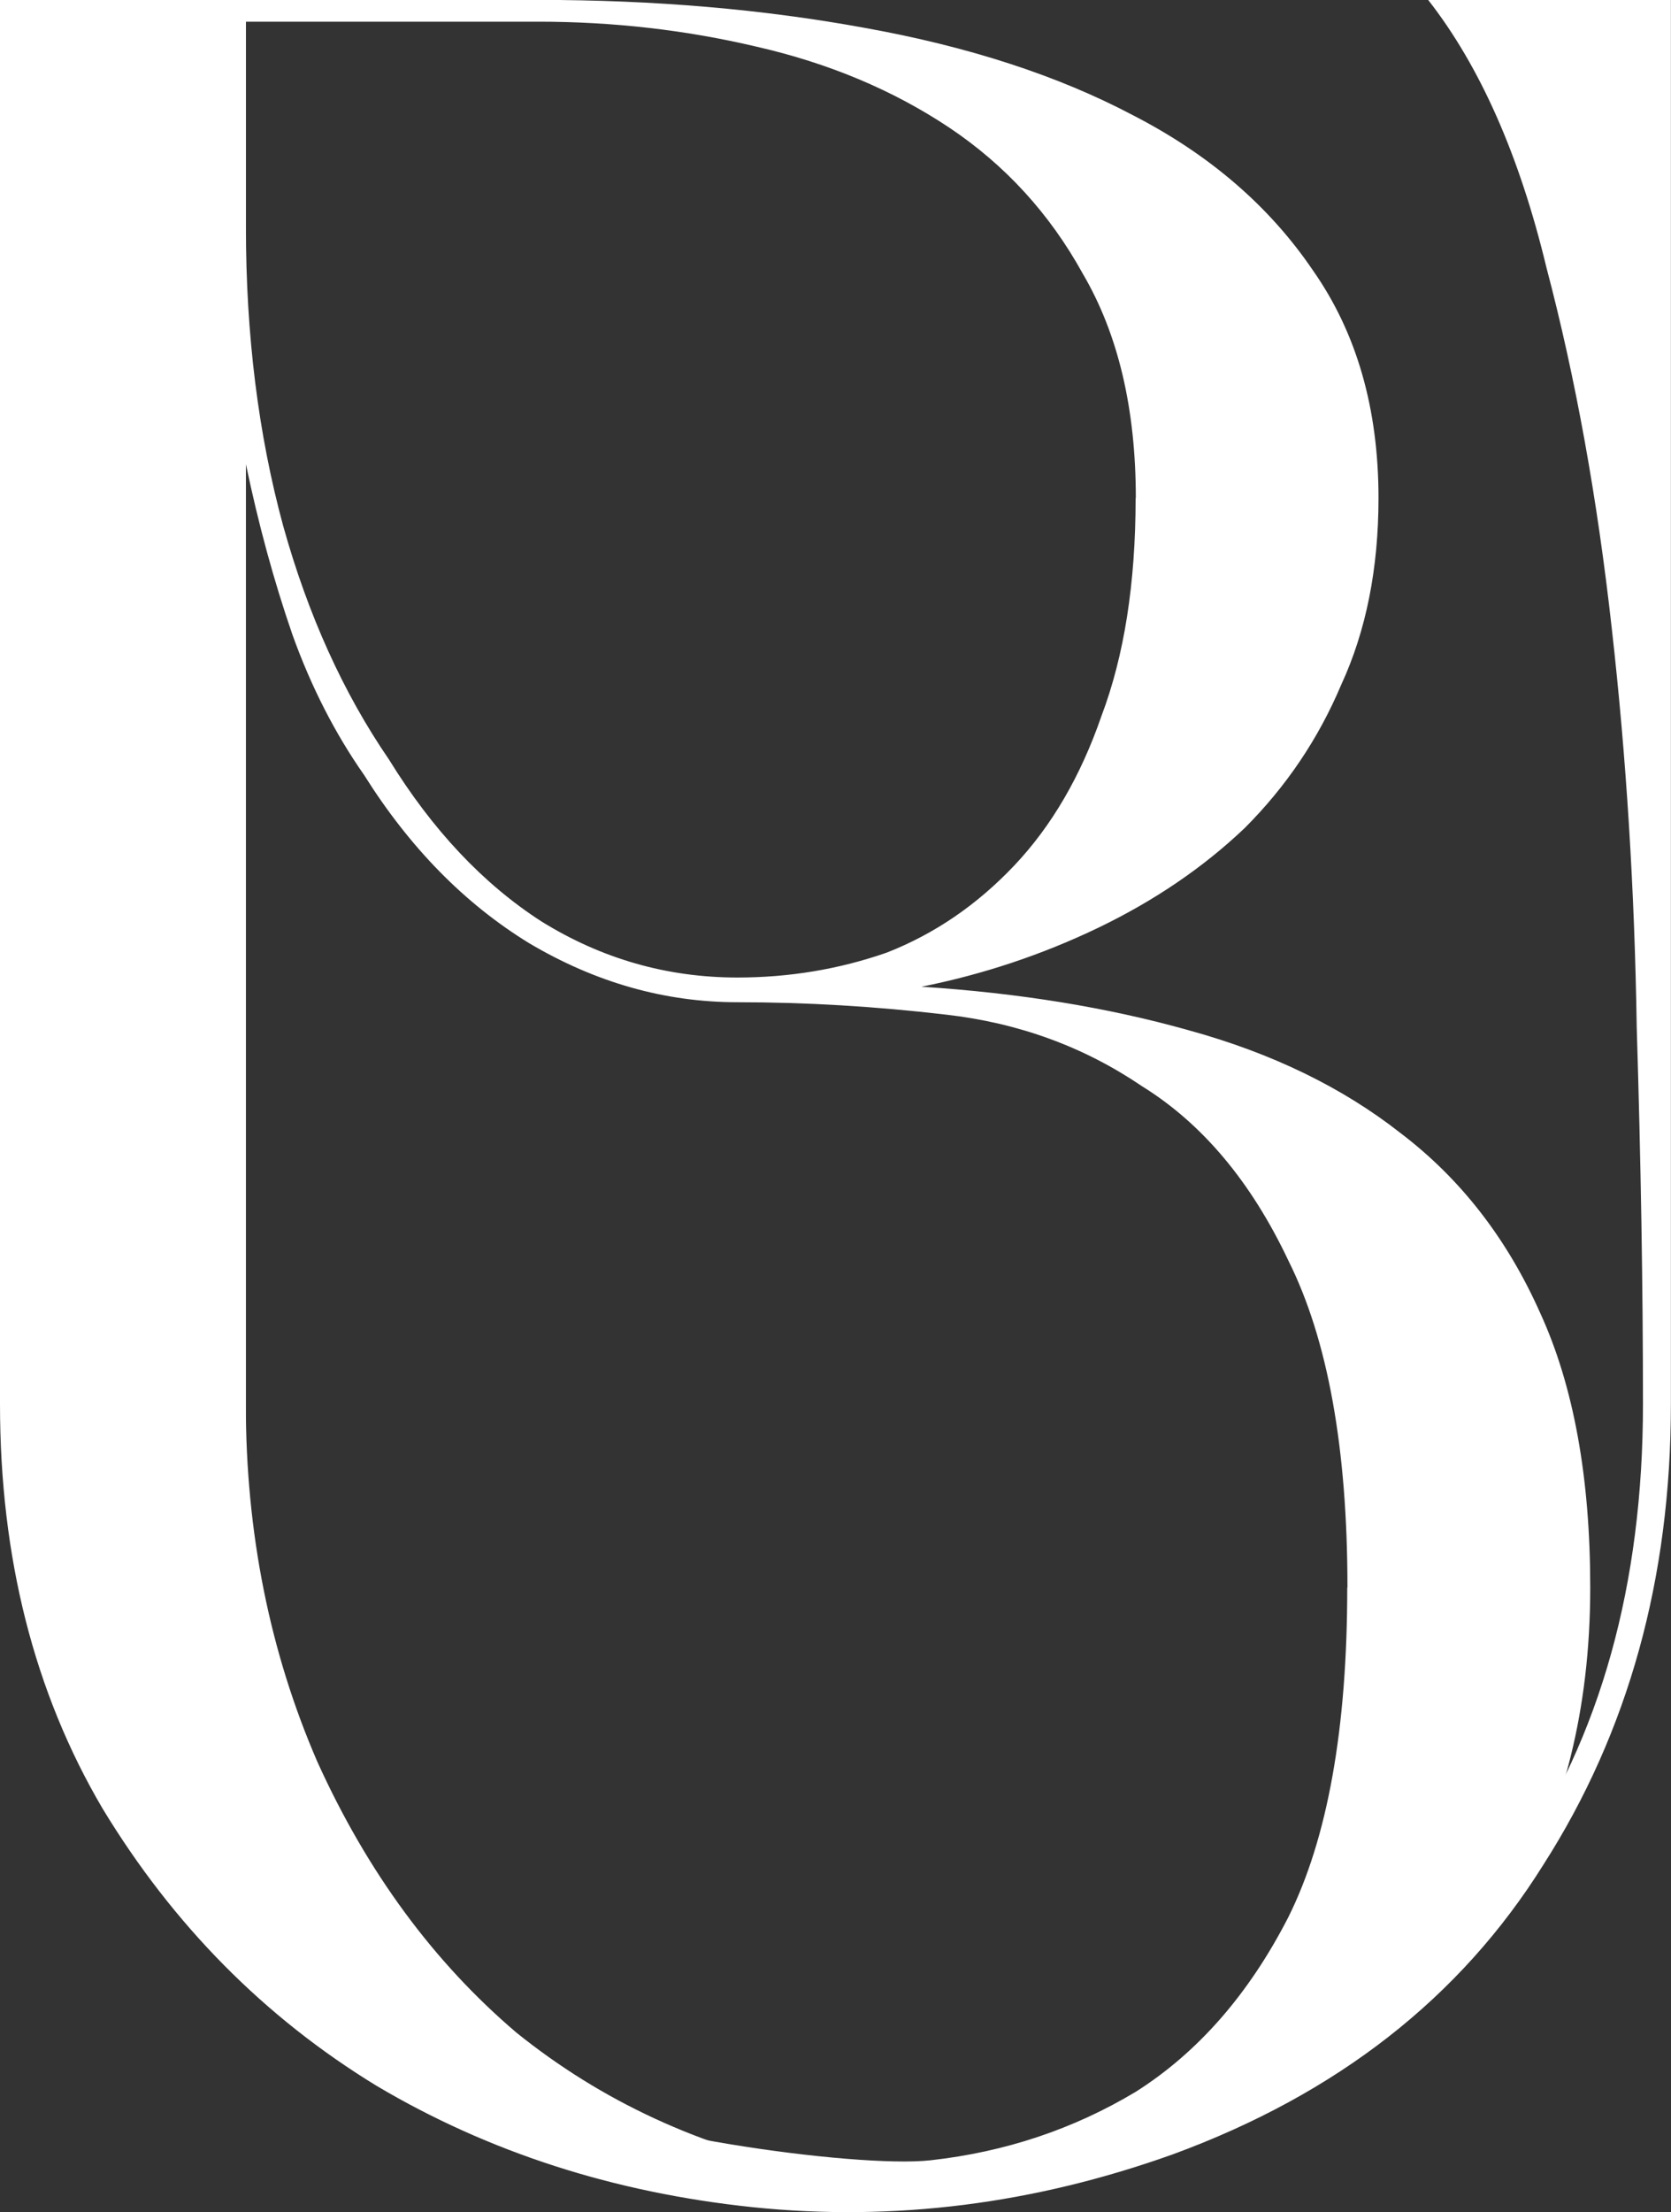
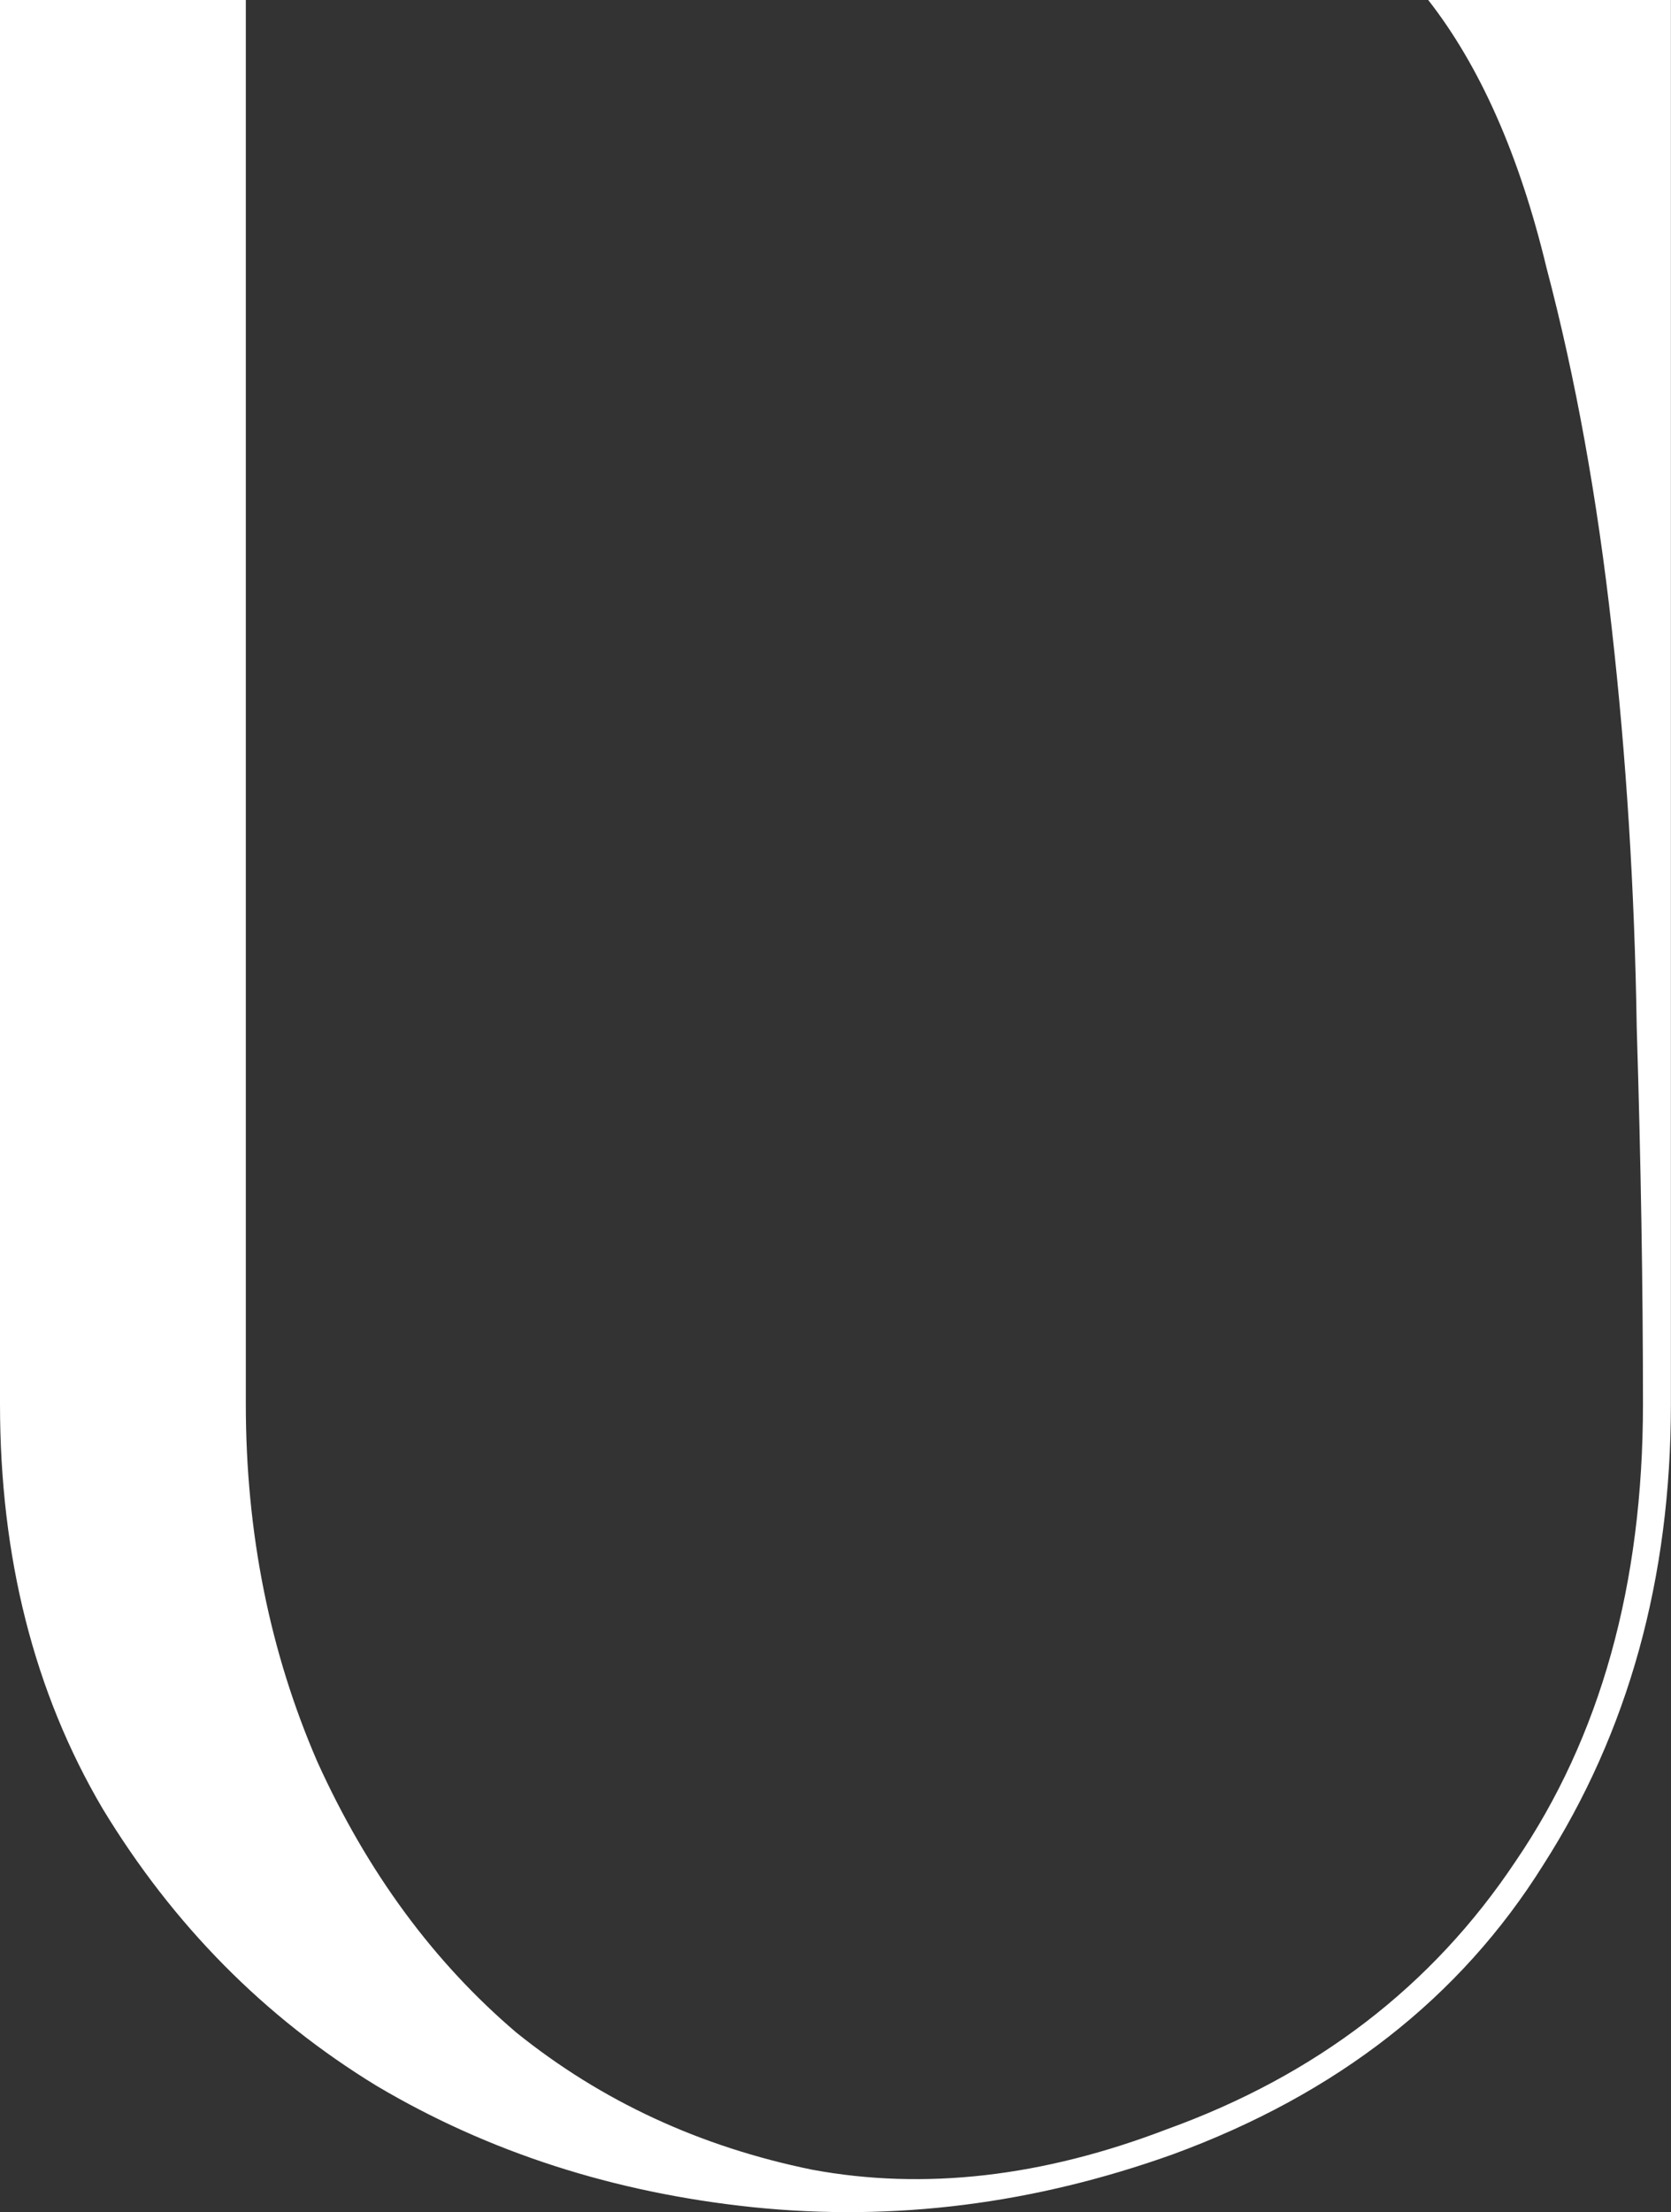
<svg xmlns="http://www.w3.org/2000/svg" width="16.573mm" height="21.93mm" viewBox="0 0 16.573 21.93" version="1.1" id="svg4192">
  <rect x="0" y="0" width="16.573" height="21.93" fill="#333333" stroke="none" />
  <defs id="defs4189" />
  <g id="layer1" transform="translate(-108.475,-80.709)">
    <g id="g16061">
      <g id="g16912" transform="translate(6.001,0.108)" style="fill:#ffffff">
        <g id="g16593-6" transform="translate(27.818,-1.184)" style="fill:#ffffff;fill-opacity:1">
          <g aria-label="B" id="text16406-3" style="font-size:30.862px;font-family:'Brown Sugar';-inkscape-font-specification:'Brown Sugar';text-align:end;text-anchor:end;fill:#ffffff;fill-opacity:1;stroke-width:17.497;stroke-linecap:round;strokeLinejoin:round">
-             <path d="m 83.792,91.567 c 0.967,0.062 1.852,0.206 2.654,0.432 0.823,0.226 1.523,0.566 2.099,1.018 0.597,0.453 1.06,1.049 1.389,1.79 0.329,0.72 0.494,1.625 0.494,2.716 0,1.234 -0.279,2.225 -0.711,3.006 -0.432,0.782 -1.137,1.3 -1.907,1.816 -0.736,0.493 -1.476,0.815 -2.504,0.98 -1.029,0.165 -2.14,0.247 -3.333,0.247 L 75.56,99.036 74.656,93.319 V 81.784 h 5.339 c 1.152,0 2.232,0.093 3.241,0.278 1.029,0.185 1.913,0.473 2.654,0.864 0.761,0.391 1.358,0.905 1.79,1.543 0.432,0.617 0.648,1.368 0.648,2.253 0,0.7 -0.123,1.317 -0.37,1.852 -0.226,0.535 -0.545,1.008 -0.957,1.42 -0.411,0.391 -0.895,0.72 -1.451,0.988 -0.556,0.267 -1.142,0.463 -1.759,0.586 z m 4.228,5.956 c 0,-1.379 -0.195,-2.459 -0.586,-3.241 -0.37,-0.782 -0.854,-1.358 -1.451,-1.728 -0.576,-0.391 -1.224,-0.628 -1.944,-0.71 -0.7,-0.082 -1.389,-0.123 -2.068,-0.123 -0.72,0 -1.409,-0.195 -2.068,-0.586 -0.638,-0.391 -1.183,-0.946 -1.636,-1.667 -0.288,-0.411 -0.525,-0.874 -0.71,-1.389 -0.185,-0.535 -0.339,-1.101 -0.463,-1.697 v 13.027 c 0.32,1.571 1.731,2.18 2.939,3.094 0.558,0.422 3.11,0.781 3.85,0.699 0.741,-0.082 1.42,-0.309 2.037,-0.679 0.617,-0.391 1.121,-0.967 1.512,-1.728 0.391,-0.782 0.586,-1.872 0.586,-3.271 z M 85.921,86.722 c 0,-0.885 -0.175,-1.625 -0.525,-2.222 -0.329,-0.597 -0.772,-1.08 -1.327,-1.451 -0.556,-0.37 -1.193,-0.638 -1.913,-0.802 -0.7,-0.165 -1.42,-0.247 -2.16,-0.247 h -2.901 v 2.037 c 0,1.07 0.123,2.057 0.37,2.963 0.247,0.885 0.597,1.656 1.049,2.315 0.432,0.7 0.936,1.234 1.512,1.605 0.597,0.37 1.245,0.556 1.944,0.556 0.514,0 1.008,-0.082 1.481,-0.247 0.473,-0.185 0.895,-0.473 1.265,-0.864 0.37,-0.391 0.658,-0.885 0.864,-1.481 0.226,-0.597 0.339,-1.317 0.339,-2.16 z" id="path16579-8" style="fill:#ffffff;fill-opacity:1" />
-           </g>
+             </g>
          <g aria-label="U" id="text16402-0" style="font-size:30.862px;font-family:'Brown Sugar';-inkscape-font-specification:'Brown Sugar';text-align:end;text-anchor:end;fill:#ffffff;fill-opacity:1;stroke-width:17.497;stroke-linecap:round;strokeLinejoin:round">
            <path d="m 77.094,95.703 q 0,1.913 0.71,3.549 0.741,1.636 1.975,2.685 1.265,1.018 2.932,1.358 1.667,0.309 3.518,-0.401 2.222,-0.802 3.457,-2.654 1.265,-1.852 1.265,-4.537 0,-1.728 -0.062,-3.734 -0.031,-2.037 -0.247,-3.95 -0.216,-1.944 -0.648,-3.58 -0.401,-1.667 -1.173,-2.654 h 2.407 v 13.919 q 0,2.592 -1.265,4.568 -1.234,1.975 -3.673,2.87 -2.068,0.741 -4.166,0.525 -2.068,-0.216 -3.734,-1.204 -1.667,-1.018 -2.716,-2.747 -1.018,-1.728 -1.018,-4.012 V 81.784 h 2.438 z" id="path16584-8" style="fill:#ffffff;fill-opacity:1" />
          </g>
        </g>
      </g>
    </g>
  </g>
</svg>